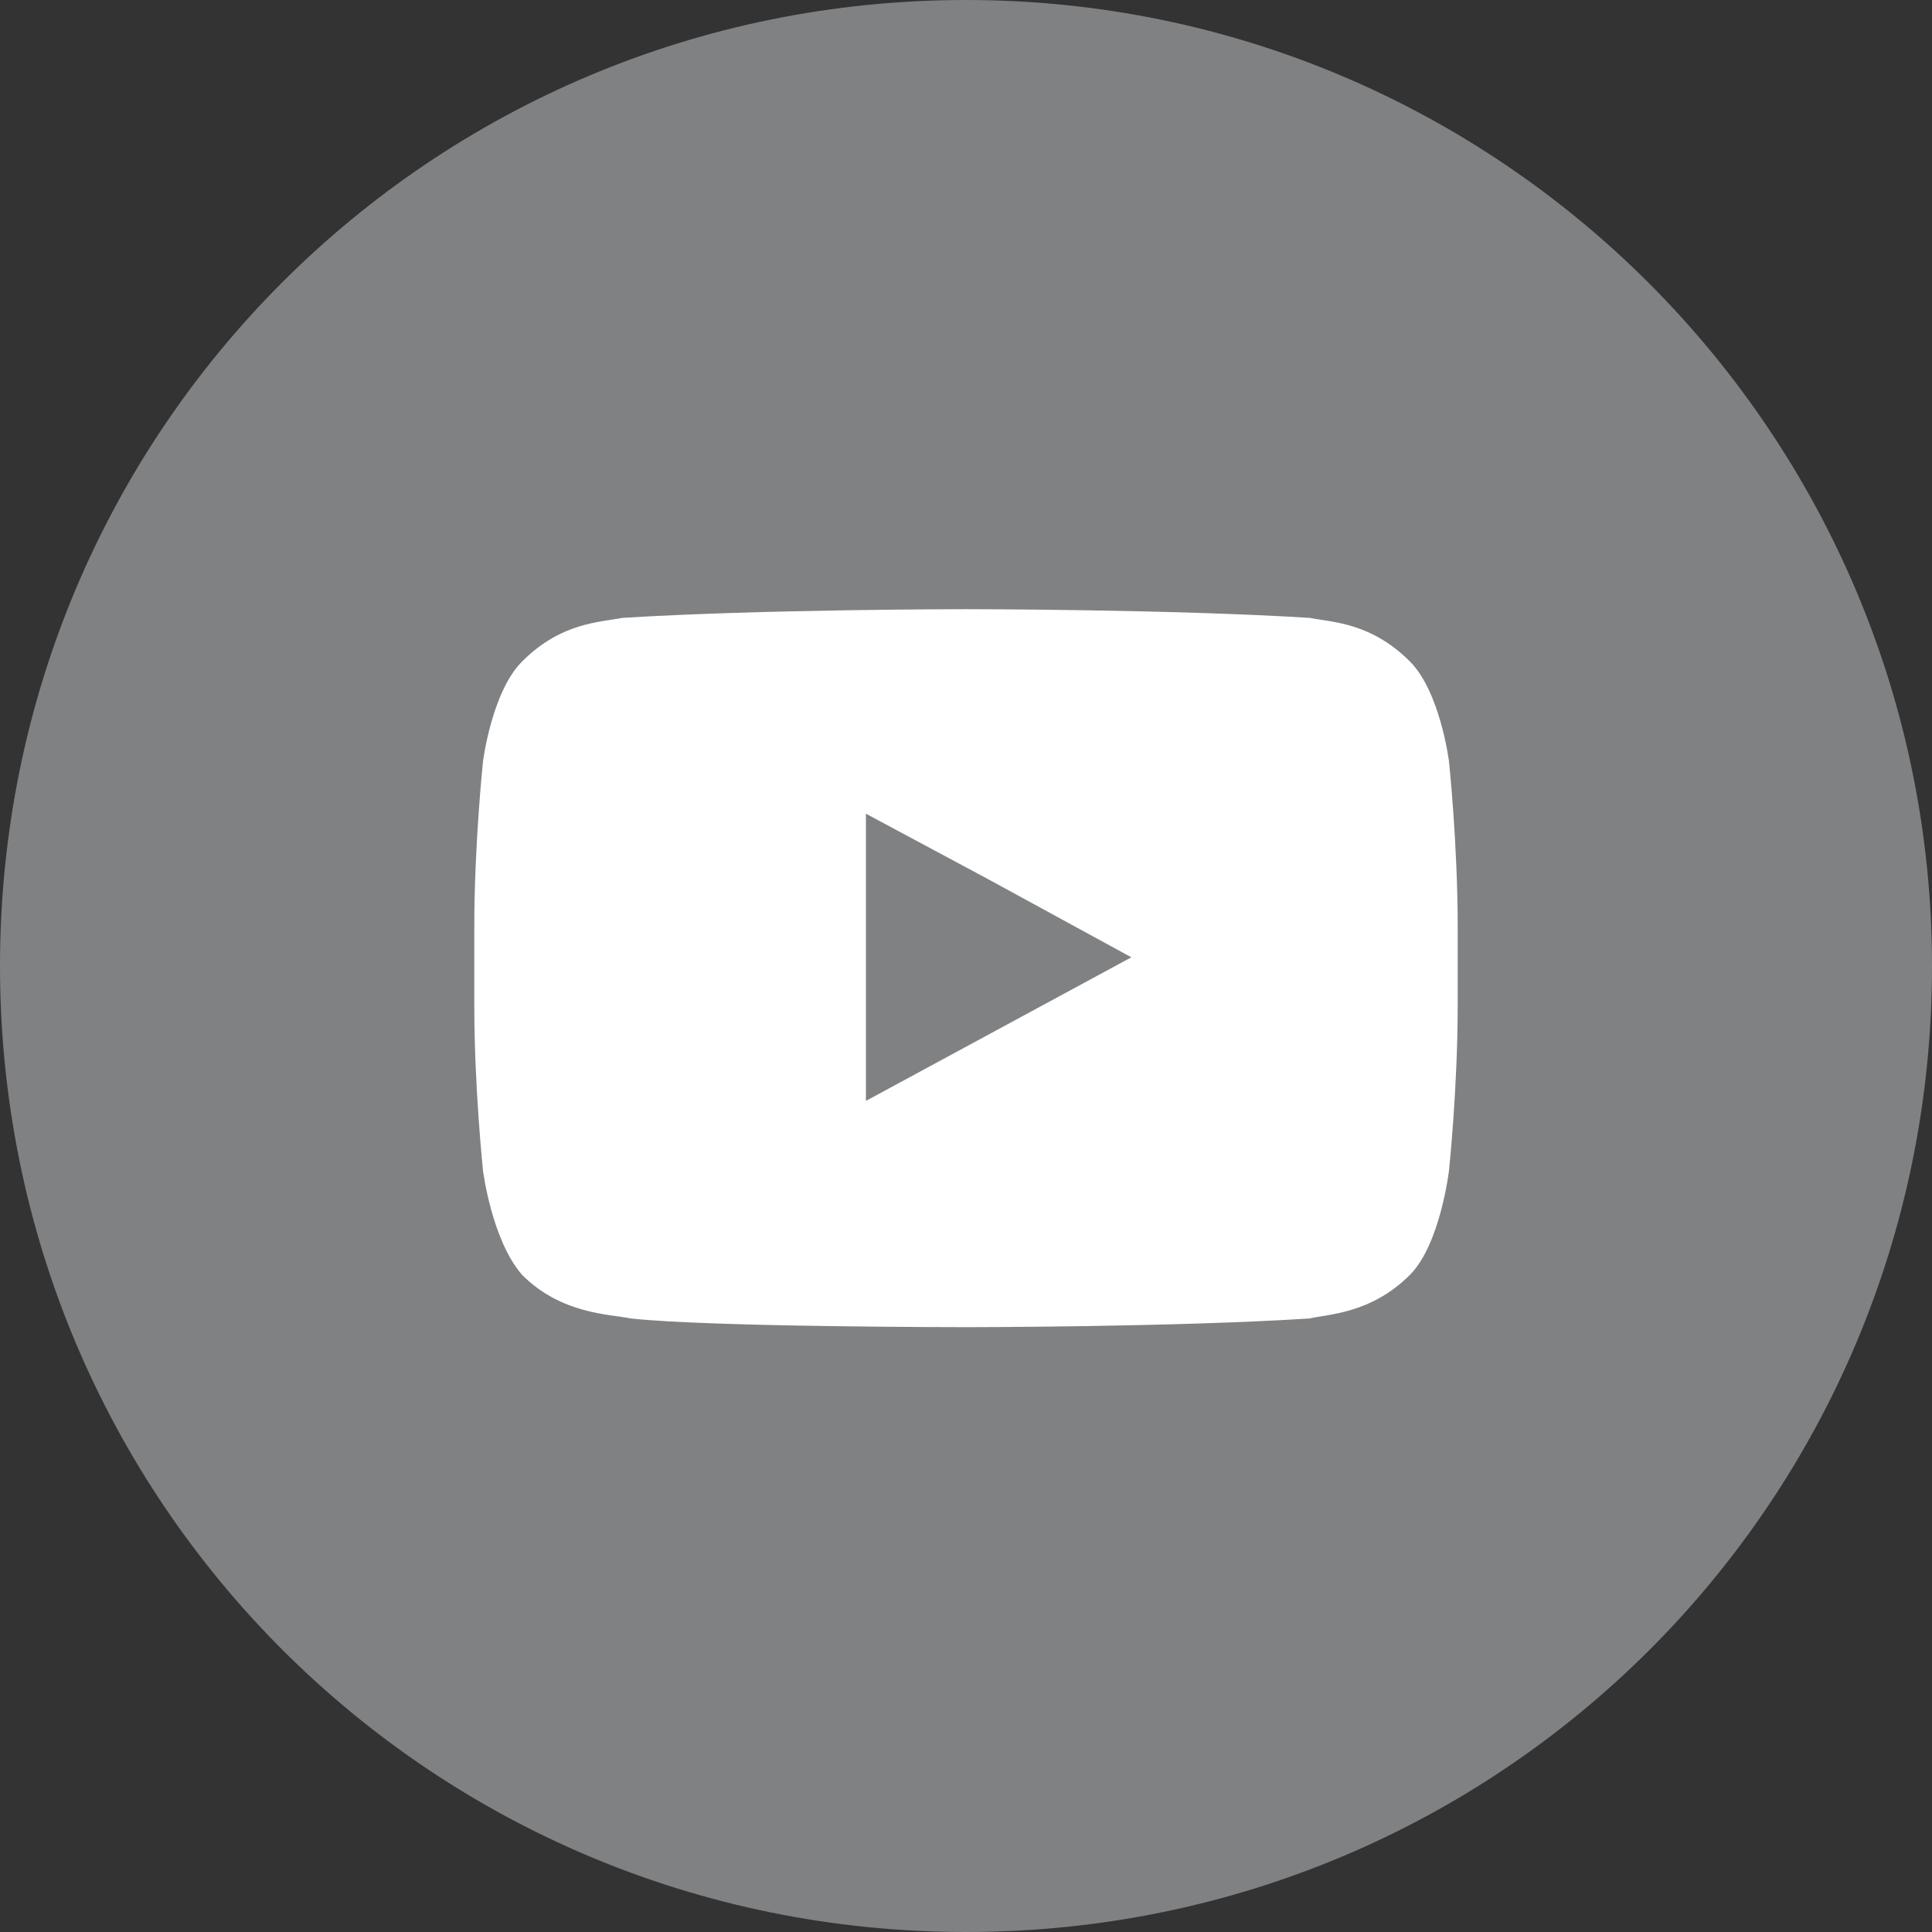
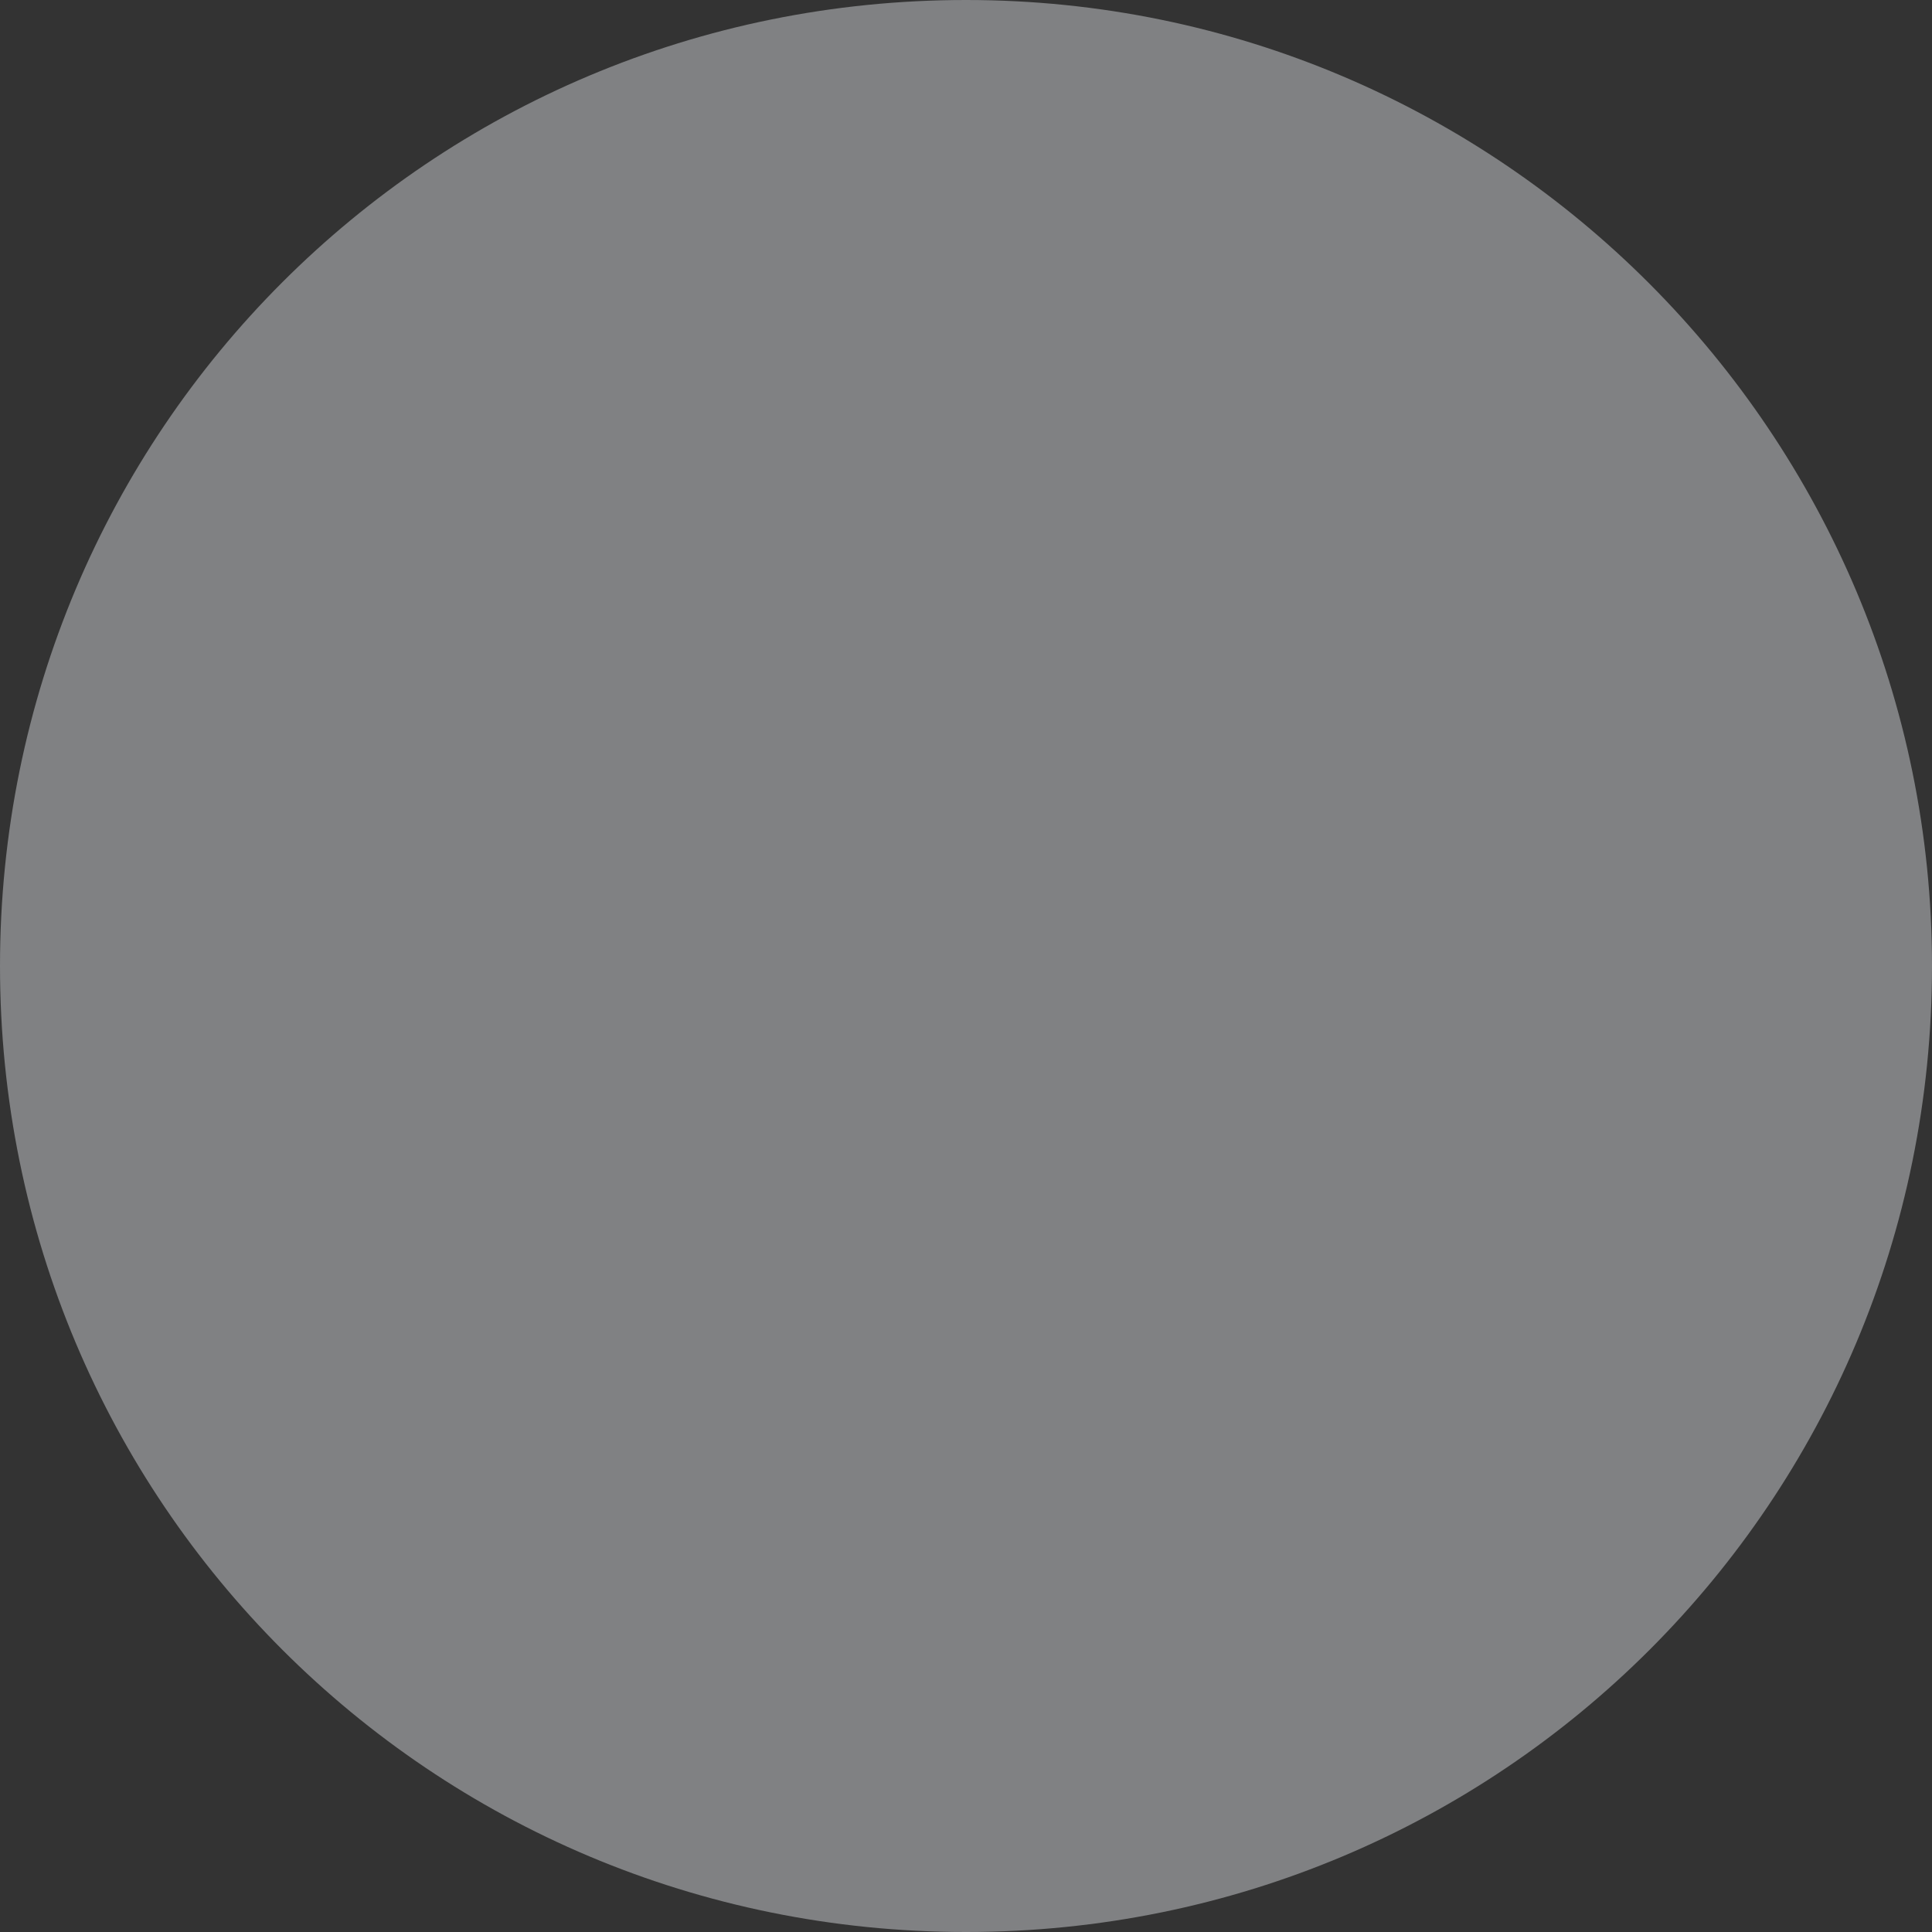
<svg xmlns="http://www.w3.org/2000/svg" version="1.1" id="Capa_1" x="0px" y="0px" viewBox="0 0 44.4 44.4" style="enable-background:new 0 0 44.4 44.4;" xml:space="preserve">
  <rect x="0" y="0" width="44.4" height="44.4" fill="#333333" stroke="none" />
  <style type="text/css">
	.st0{fill:#808183;}
	.st1{fill:#FFFFFF;}
</style>
  <g>
    <path class="st0" d="M44.4,22.2c0,12.3-9.9,22.2-22.2,22.2S0,34.5,0,22.2S9.9,0,22.2,0S44.4,10,44.4,22.2z" />
-     <path class="st1" d="M33.3,17.5c0,0-0.2-1.6-0.9-2.3c-0.9-0.9-1.8-0.9-2.3-1C26.9,14,22.2,14,22.2,14l0,0c0,0-4.7,0-7.9,0.2   c-0.5,0.1-1.4,0.1-2.3,1c-0.7,0.7-0.9,2.3-0.9,2.3s-0.2,1.9-0.2,3.8v0.2v1.6c0,1.9,0.2,3.8,0.2,3.8s0.2,1.6,0.9,2.4   c0.9,0.9,2,0.9,2.5,1c1.8,0.2,7.7,0.2,7.7,0.2s4.8,0,7.9-0.2c0.4-0.1,1.4-0.1,2.3-1c0.7-0.7,0.9-2.4,0.9-2.4s0.2-1.9,0.2-3.8v-1.5   v-0.3C33.5,19.4,33.3,17.5,33.3,17.5L33.3,17.5z M26,22l-6.1,3.3v-5.1v-1.5l2.8,1.5L26,22z" />
  </g>
</svg>